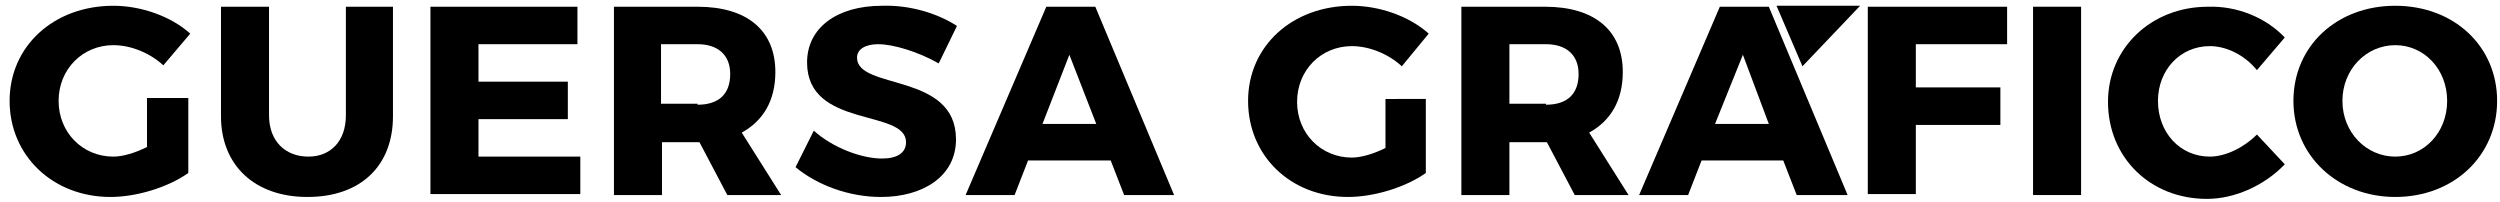
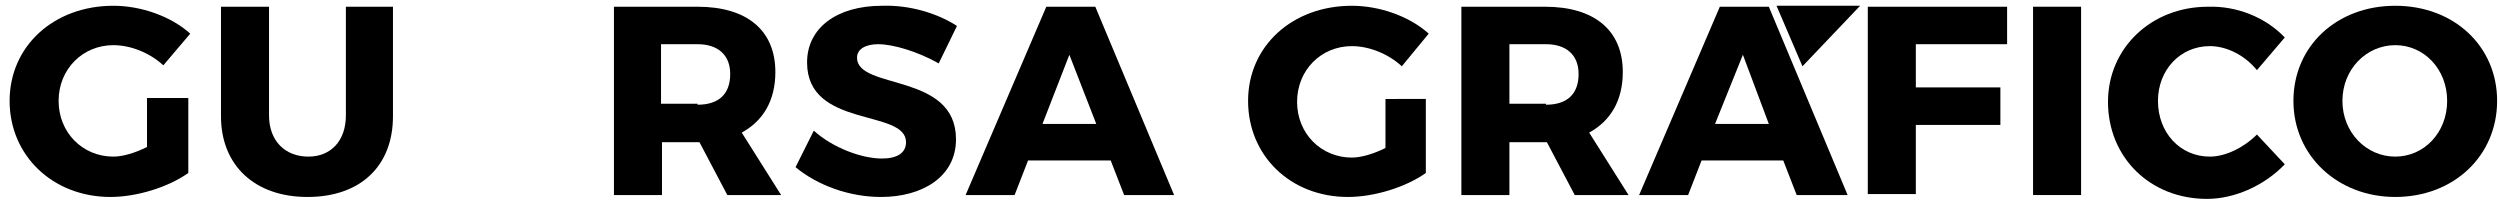
<svg xmlns="http://www.w3.org/2000/svg" version="1.1" x="0px" y="0px" viewBox="0 0 260.2 21" style="enable-background:new 0 0 260.2 21;" xml:space="preserve">
  <g id="GUERSA_GRÁFICO">
</g>
  <g id="Layer_3_xA0_Image_1_">
    <g>
      <g>
        <path d="M19.6,10.3V18c-2.1,1.5-5.4,2.5-8.1,2.5C5.5,20.5,1,16.2,1,10.5c0-5.7,4.6-9.9,10.8-9.9c2.9,0,6,1.1,8,2.9L17,6.8     c-1.4-1.3-3.4-2.1-5.2-2.1c-3.2,0-5.7,2.5-5.7,5.8c0,3.3,2.5,5.8,5.7,5.8c1,0,2.3-0.4,3.5-1v-5.1H19.6z" />
        <path d="M40.9,12.1c0,5.2-3.4,8.4-8.9,8.4c-5.5,0-9-3.3-9-8.4V0.7h5v11.3c0,2.7,1.7,4.3,4.1,4.3c2.3,0,3.9-1.6,3.9-4.3V0.7h4.9     V12.1z" />
-         <path d="M49.8,4.6v3.9h9.3v3.9h-9.3v3.9h10.6v3.9H44.8V0.7h15.3v3.9H49.8z" />
        <path d="M72.8,14.8h-0.1h-3.8v5.5h-5V0.7h8.7c5.2,0,8.1,2.5,8.1,6.8c0,3-1.3,5.1-3.5,6.3l4.1,6.5h-5.6L72.8,14.8z M72.6,10.9     c2.2,0,3.4-1.1,3.4-3.2c0-2-1.3-3.1-3.4-3.1h-3.8v6.2H72.6z" />
        <path d="M99.6,2.7l-1.9,3.9c-2.1-1.2-4.7-2-6.3-2c-1.3,0-2.2,0.5-2.2,1.4c0,3.4,10.3,1.5,10.3,8.5c0,3.9-3.5,6-7.8,6     c-3.3,0-6.6-1.2-8.9-3.1l1.9-3.8c2,1.8,5,2.9,7.1,2.9c1.6,0,2.5-0.6,2.5-1.7c0-3.5-10.3-1.4-10.3-8.3c0-3.6,3.1-5.9,7.8-5.9     C94.7,0.5,97.6,1.4,99.6,2.7z" />
        <path d="M107,16.7l-1.4,3.6h-5.1l8.4-19.6h5.1l8.2,19.6H117l-1.4-3.6H107z M111.3,5.7l-2.8,7.2h5.6L111.3,5.7z" />
        <path d="M148.4,10.3V18c-2.1,1.5-5.4,2.5-8.1,2.5c-6,0-10.4-4.3-10.4-10c0-5.7,4.6-9.9,10.8-9.9c2.9,0,6,1.1,8,2.9l-2.8,3.4     c-1.4-1.3-3.4-2.1-5.2-2.1c-3.2,0-5.7,2.5-5.7,5.8c0,3.3,2.5,5.8,5.7,5.8c1,0,2.3-0.4,3.5-1v-5.1H148.4z" />
        <path d="M161,14.8h-0.1h-3.8v5.5h-5V0.7h8.7c5.2,0,8.1,2.5,8.1,6.8c0,3-1.3,5.1-3.5,6.3l4.1,6.5h-5.6L161,14.8z M160.9,10.9     c2.2,0,3.4-1.1,3.4-3.2c0-2-1.3-3.1-3.4-3.1h-3.8v6.2H160.9z" />
        <path d="M177.1,16.7l-1.4,3.6h-5.1L179,0.7h5.1l8.2,19.6H187l-1.4-3.6H177.1z M181.4,5.7l-2.9,7.2h5.6L181.4,5.7z" />
        <path d="M199.4,4.6v4.5h8.8v3.9h-8.8v7.2h-5V0.7h14.5v3.9H199.4z" />
        <path d="M211.6,20.3V0.7h5v19.6H211.6z" />
        <path d="M237.8,3.9l-2.9,3.4c-1.3-1.6-3.2-2.5-4.9-2.5c-3.1,0-5.4,2.5-5.4,5.7c0,3.3,2.3,5.8,5.4,5.8c1.6,0,3.5-0.9,4.9-2.3     l2.9,3.1c-2.1,2.2-5.2,3.6-8.1,3.6c-5.9,0-10.3-4.3-10.3-10.1c0-5.6,4.5-9.9,10.4-9.9C232.8,0.6,235.8,1.8,237.8,3.9z" />
        <path d="M259.9,10.5c0,5.7-4.5,10-10.6,10c-6,0-10.6-4.3-10.6-10c0-5.7,4.5-9.9,10.6-9.9C255.4,0.6,259.9,4.8,259.9,10.5z      M243.8,10.5c0,3.3,2.5,5.8,5.5,5.8c3,0,5.4-2.5,5.4-5.8s-2.4-5.8-5.4-5.8S243.8,7.2,243.8,10.5z" />
      </g>
      <polygon points="187.6,6.9 187.6,6.9 184.9,0.6 193.6,0.6   " />
    </g>
  </g>
</svg>